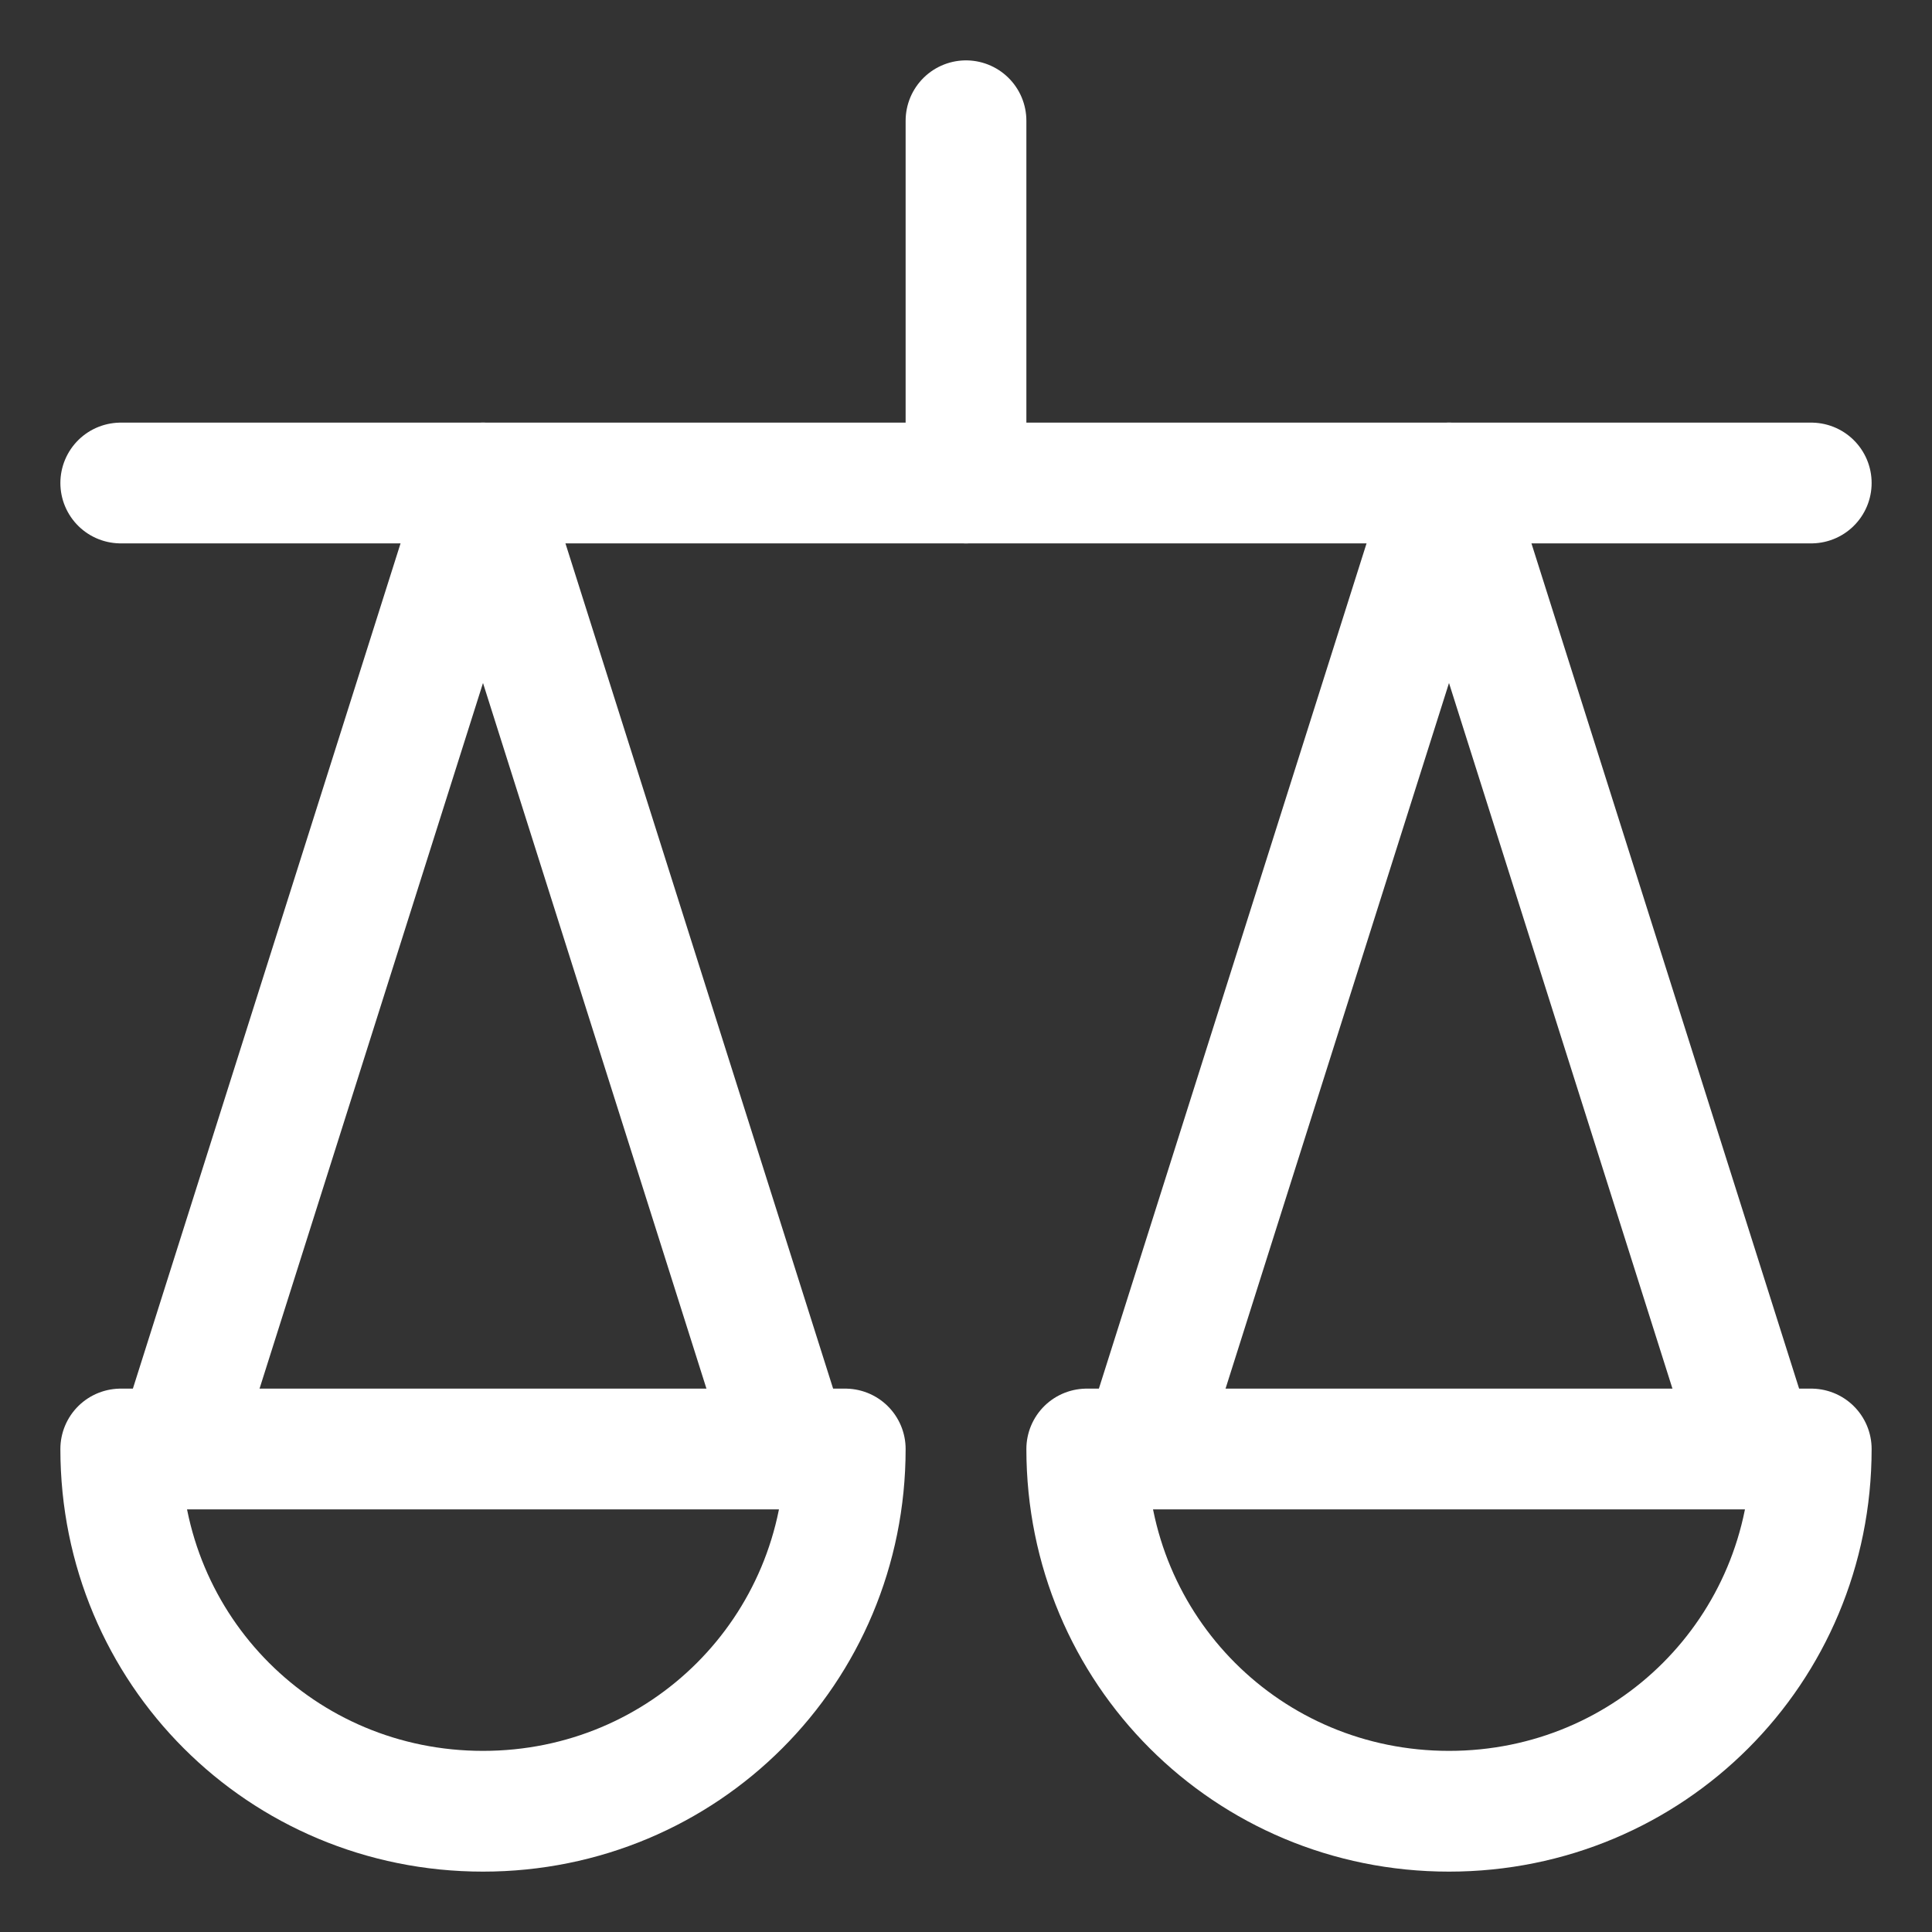
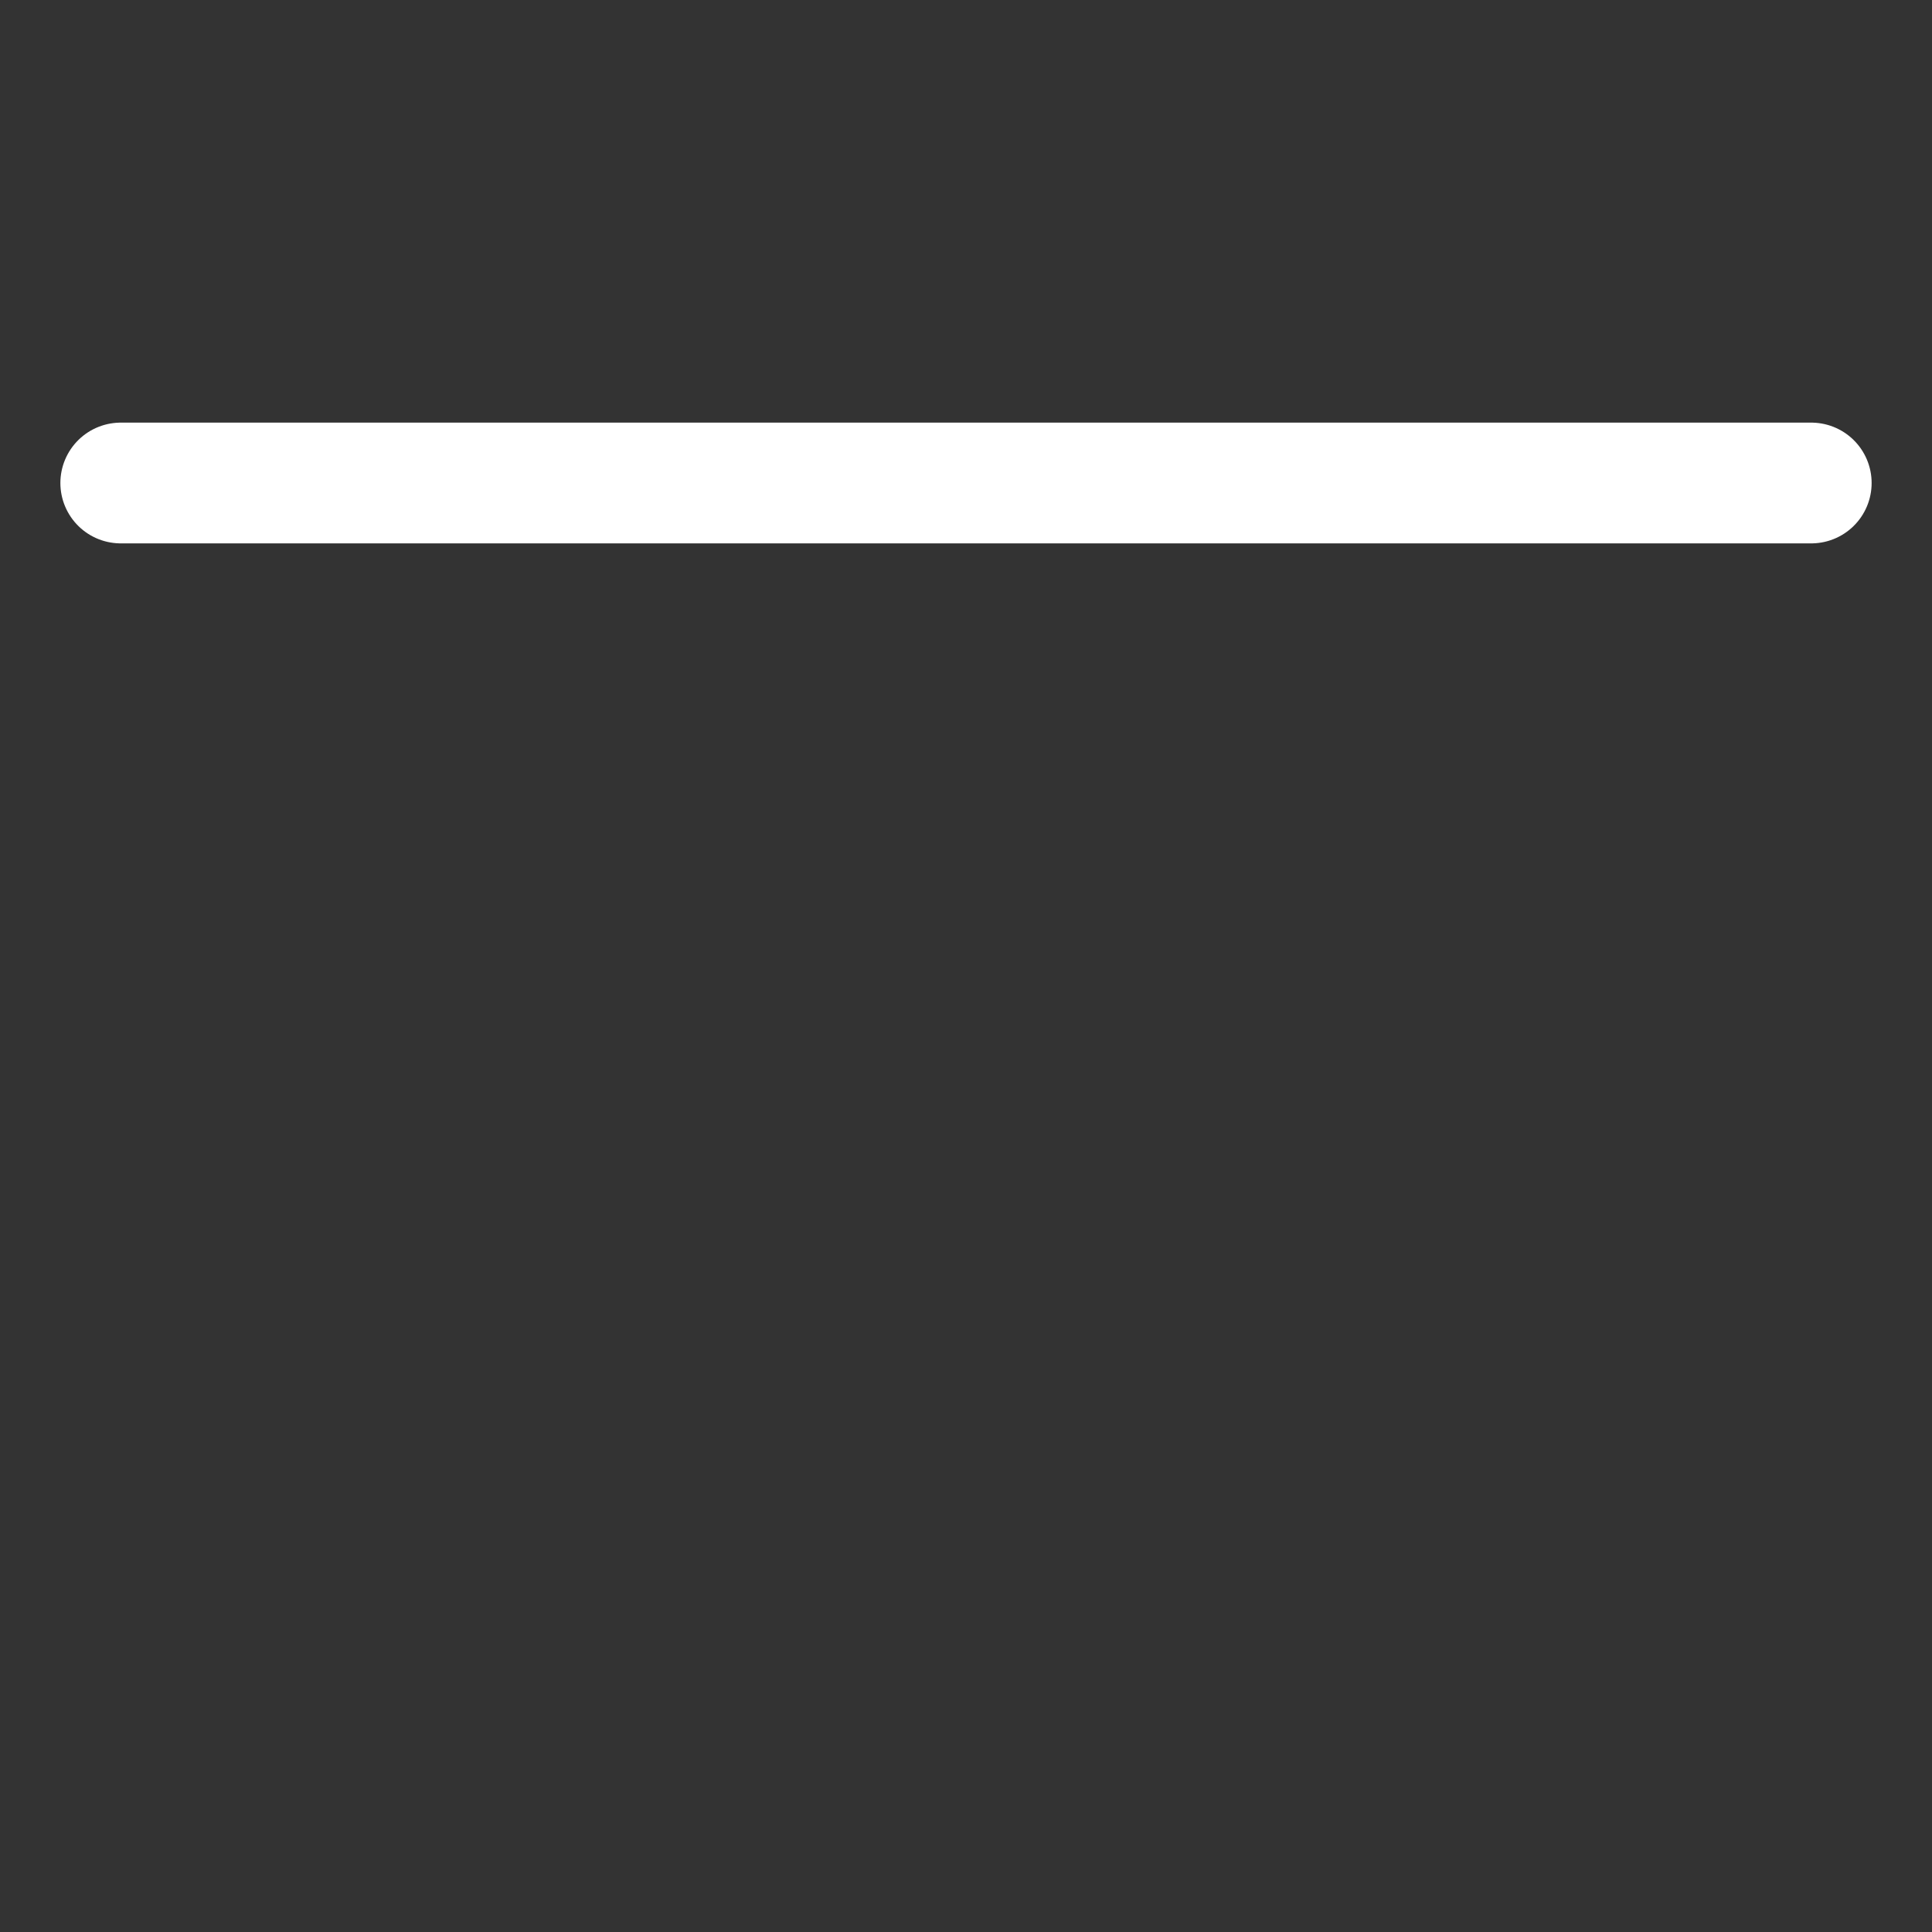
<svg xmlns="http://www.w3.org/2000/svg" version="1.1" id="Layer_1" x="0px" y="0px" viewBox="0 0 24 24" style="enable-background:new 0 0 24 24;" xml:space="preserve">
  <rect x="0" y="0" width="24" height="24" fill="#333333" stroke="none" />
  <style type="text/css">
	.st0{fill:none;stroke:#FFFFFF;stroke-width:1.5;stroke-linecap:round;stroke-linejoin:round;}
</style>
  <line class="st0" x1="1.5" y1="6" x2="22.5" y2="6" />
-   <polyline class="st0" points="2.2,18 6,6 9.8,18 " />
-   <path class="st0" d="M10.5,18c0,2.5-2,4.5-4.5,4.5s-4.5-2-4.5-4.5H10.5z" />
-   <polyline class="st0" points="14.2,18 18,6 21.8,18 " />
-   <path class="st0" d="M22.5,18c0,2.5-2,4.5-4.5,4.5s-4.5-2-4.5-4.5H22.5z" />
-   <line class="st0" x1="12" y1="6" x2="12" y2="1.5" />
</svg>